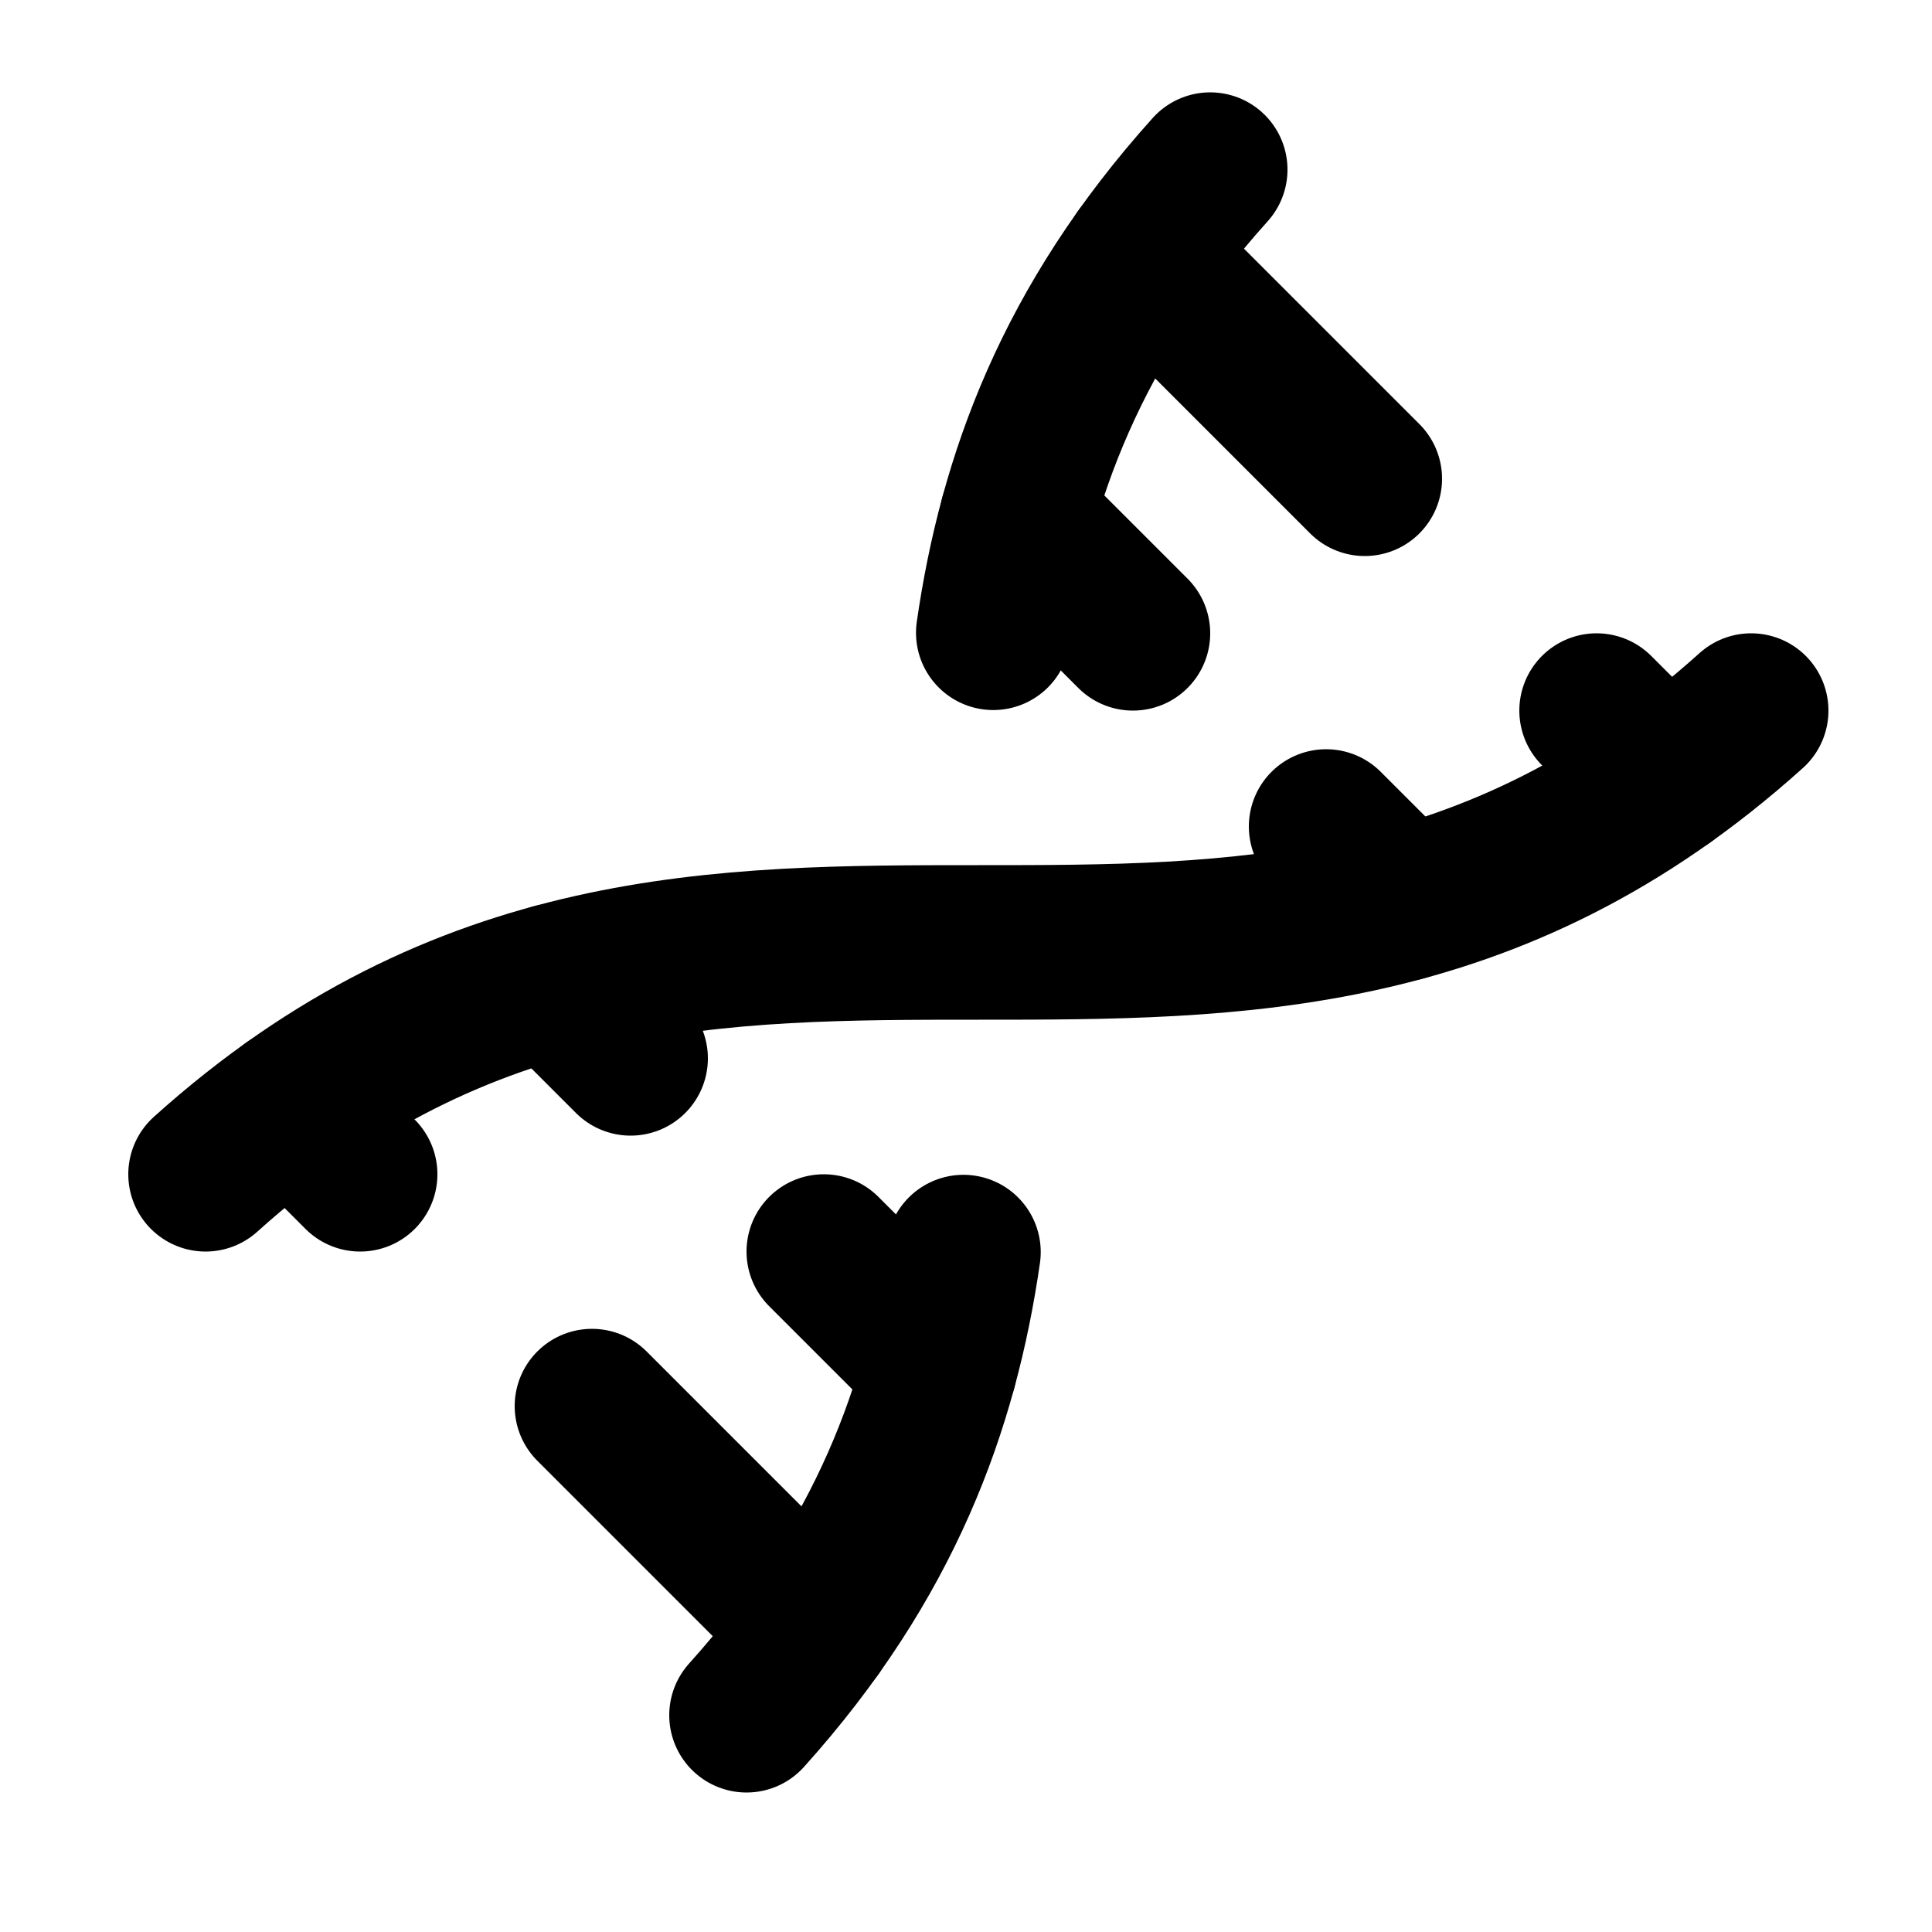
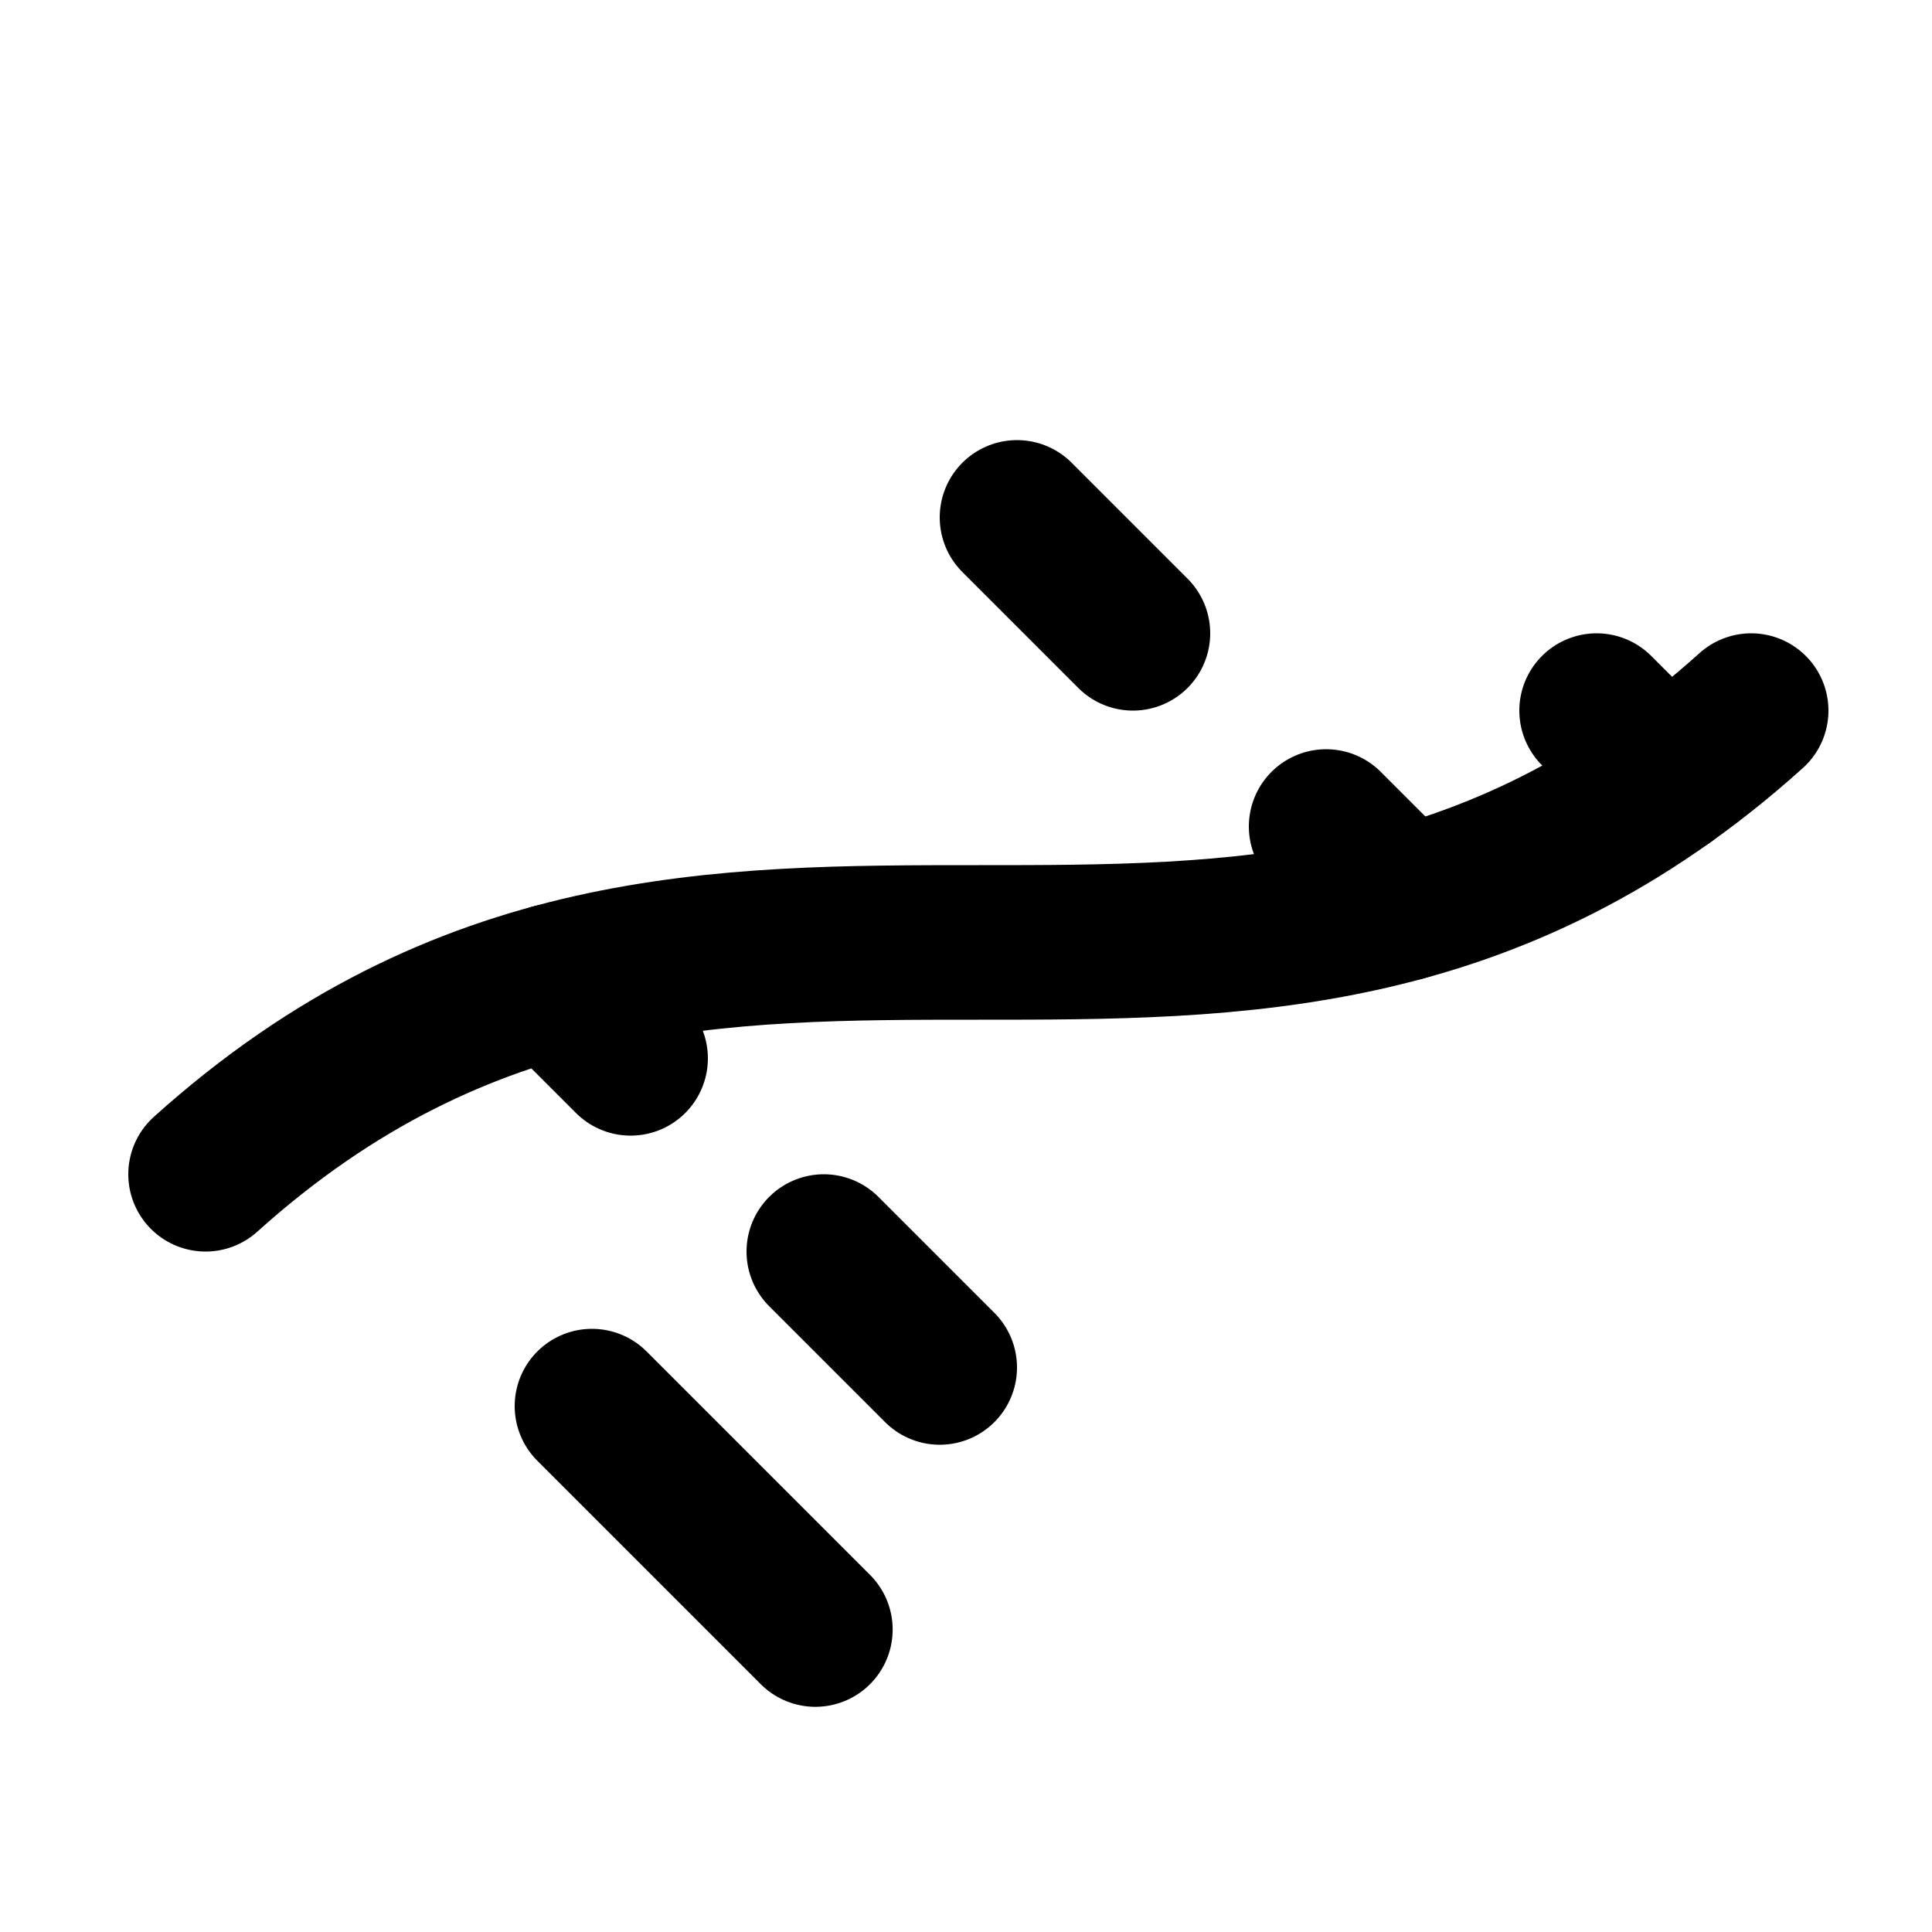
<svg xmlns="http://www.w3.org/2000/svg" width="25" height="25" viewBox="0 0 25 25" fill="none">
  <path d="M10.66 16.195L12.16 17.695" stroke="black" stroke-width="2" stroke-linecap="round" stroke-linejoin="round" />
  <path d="M14.66 8.195L13.16 6.695" stroke="black" stroke-width="2" stroke-linecap="round" stroke-linejoin="round" />
-   <path d="M15.66 2.195C13.862 4.193 13.142 6.19 12.853 8.188" stroke="black" stroke-width="2" stroke-linecap="round" stroke-linejoin="round" />
  <path d="M17.16 10.695L18.16 11.695" stroke="black" stroke-width="2" stroke-linecap="round" stroke-linejoin="round" />
-   <path d="M17.66 6.195L14.769 3.304" stroke="black" stroke-width="2" stroke-linecap="round" stroke-linejoin="round" />
  <path d="M2.66 15.195C9.327 9.195 15.993 15.195 22.66 9.195" stroke="black" stroke-width="2" stroke-linecap="round" stroke-linejoin="round" />
  <path d="M20.66 9.195L21.551 10.086" stroke="black" stroke-width="2" stroke-linecap="round" stroke-linejoin="round" />
-   <path d="M3.769 14.304L4.66 15.195" stroke="black" stroke-width="2" stroke-linecap="round" stroke-linejoin="round" />
  <path d="M7.16 12.695L8.16 13.695" stroke="black" stroke-width="2" stroke-linecap="round" stroke-linejoin="round" />
  <path d="M7.66 18.195L10.551 21.086" stroke="black" stroke-width="2" stroke-linecap="round" stroke-linejoin="round" />
-   <path d="M9.66 22.195C11.458 20.197 12.178 18.2 12.467 16.202" stroke="black" stroke-width="2" stroke-linecap="round" stroke-linejoin="round" />
</svg>